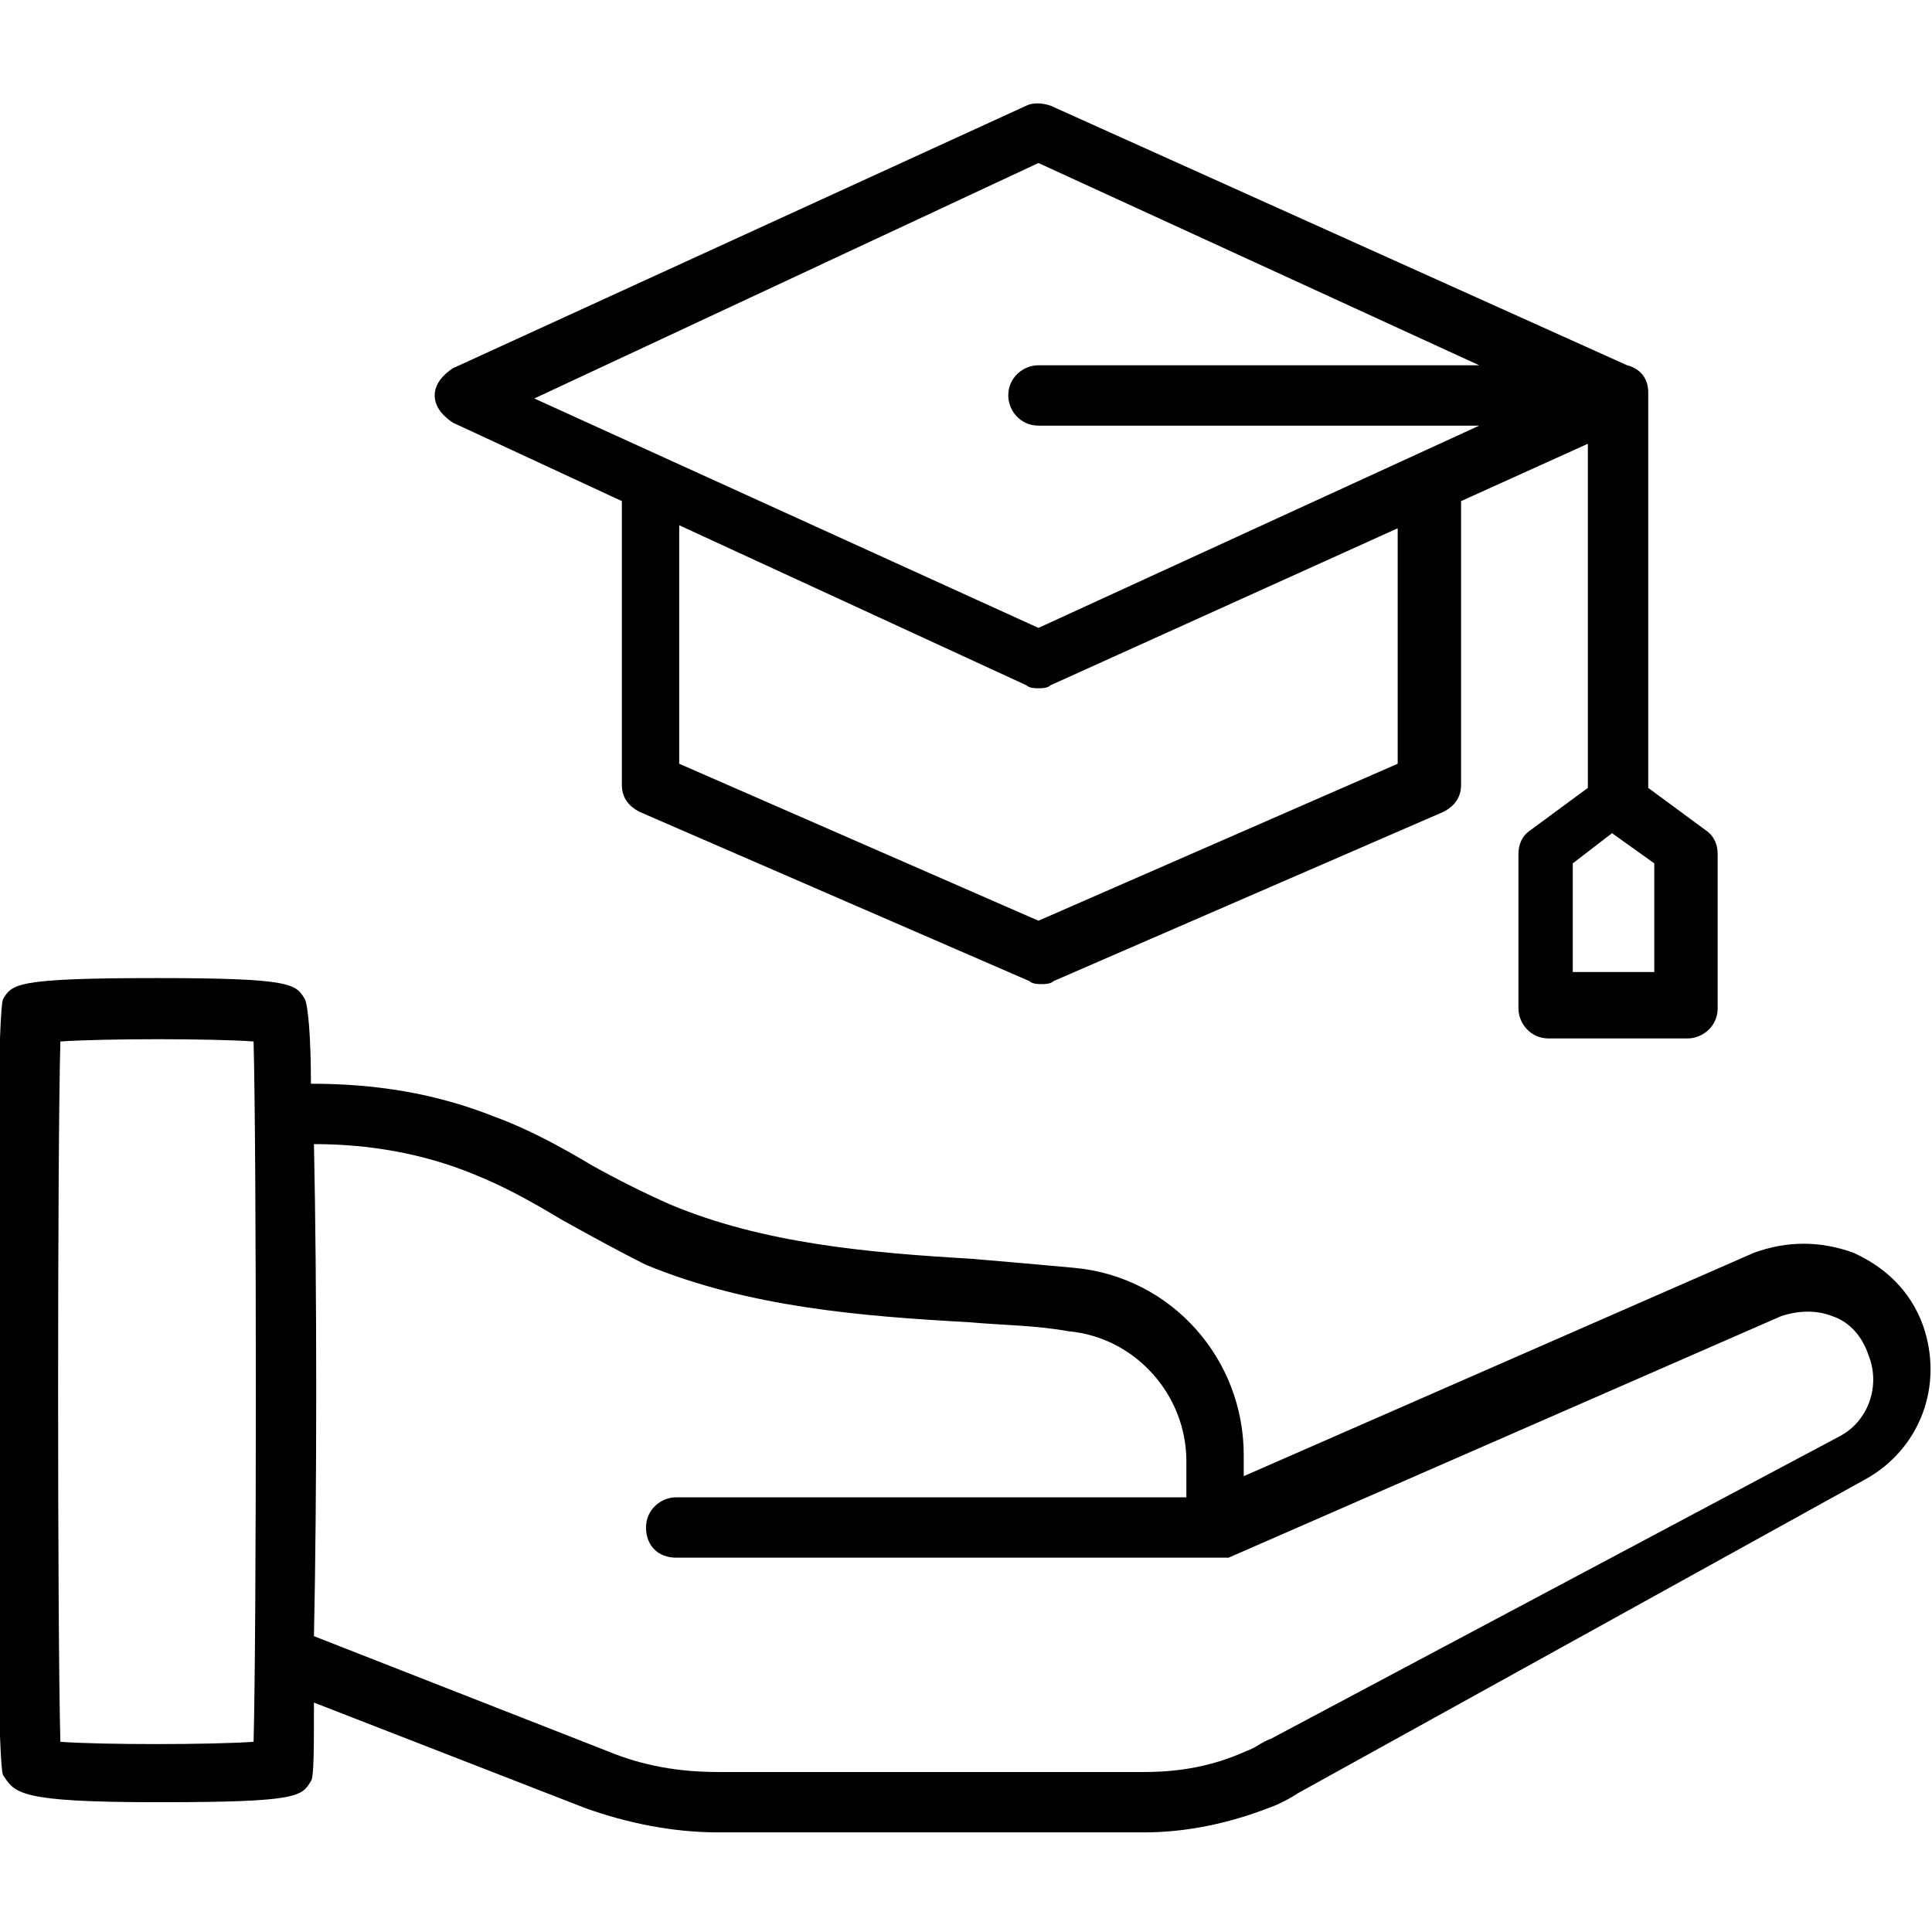
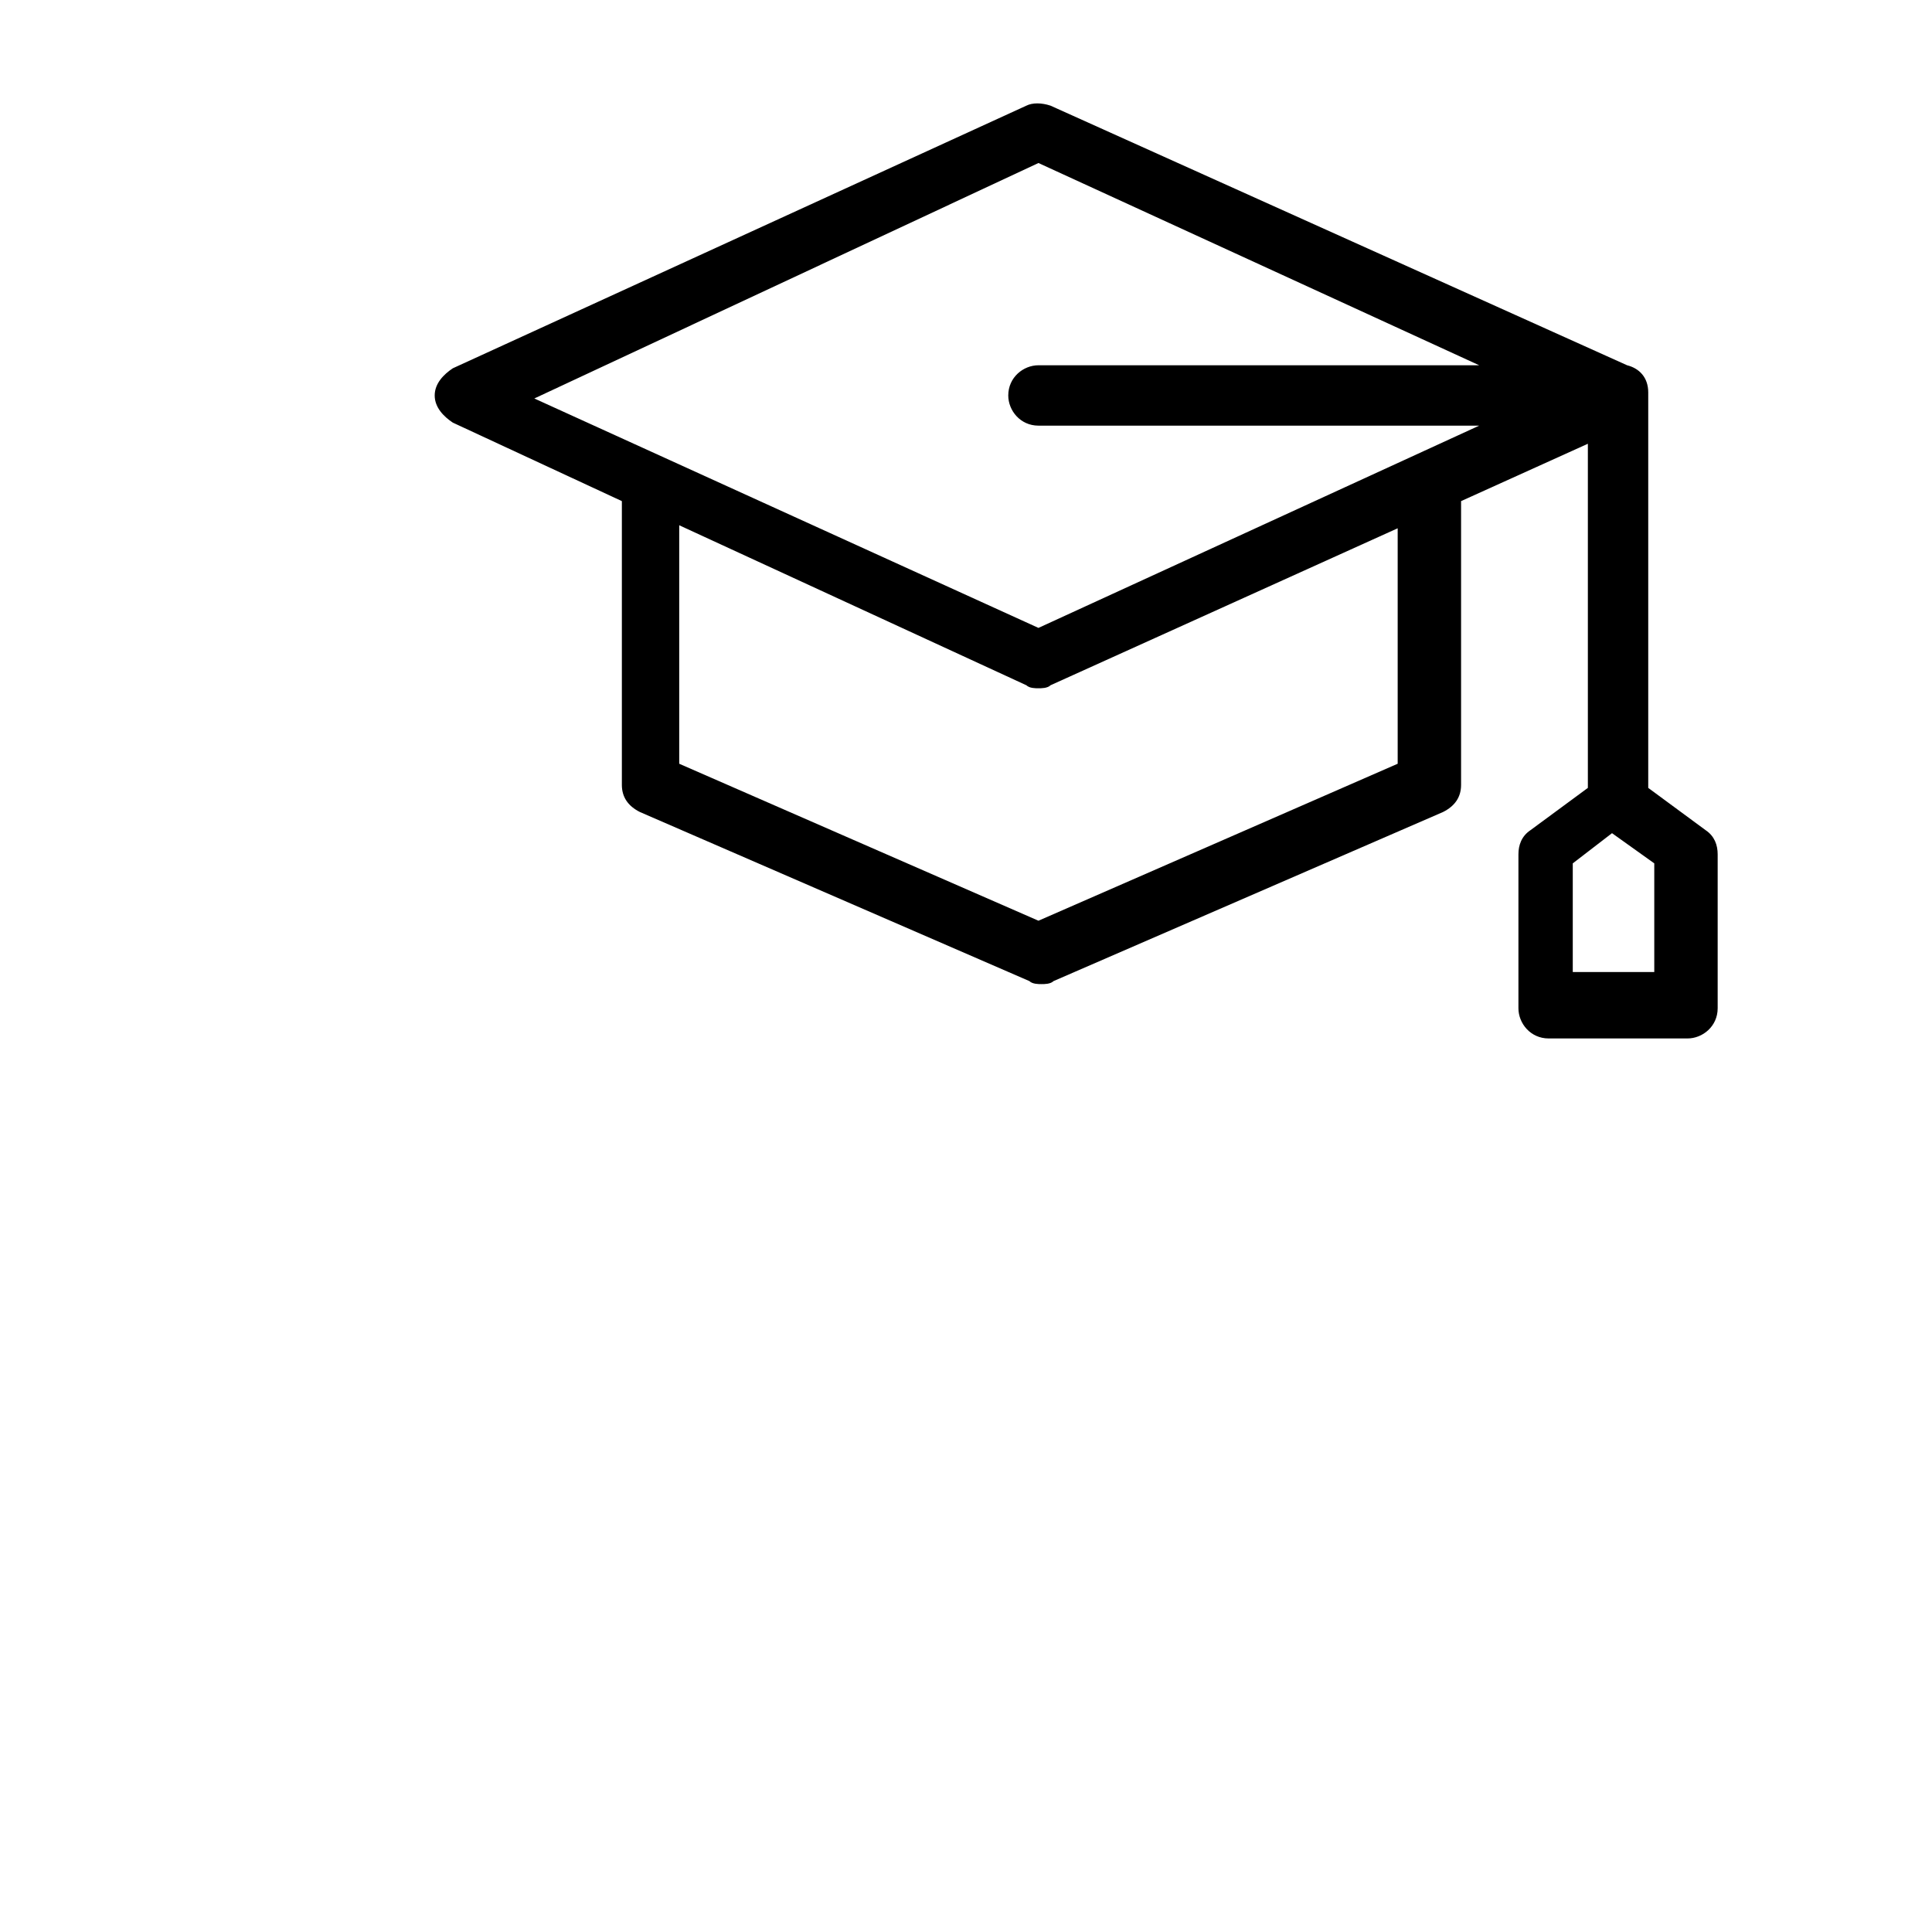
<svg xmlns="http://www.w3.org/2000/svg" id="Layer_1" enable-background="new 0 0 64 64" viewBox="0 0 64 64">
  <g>
    <path d="m15 14 5.6 2.6v9.4c0 .4.2.7.6.9l12.9 5.6c.1.1.3.1.4.1s.3 0 .4-.1l12.9-5.6c.4-.2.6-.5.6-.9v-9.4l4.2-1.9v11.4l-1.9 1.4c-.3.2-.4.5-.4.8v5.1c0 .5.4 1 1 1h4.6c.5 0 1-.4 1-1v-5.1c0-.3-.1-.6-.4-.8l-1.9-1.4v-13.1c0-.5-.3-.8-.7-.9l-19.1-8.6c-.3-.1-.6-.1-.8 0l-19 8.7c-.3.2-.6.5-.6.9s.3.7.6.9zm39.8 14.6v3.6h-2.7v-3.6l1.3-1zm-8.5-3.3-11.9 5.2-11.9-5.2v-7.9l11.5 5.3c.1.1.3.1.4.1s.3 0 .4-.1l11.5-5.2zm-11.9-19.9 14.6 6.7h-14.6c-.5 0-1 .4-1 1 0 .5.4 1 1 1h14.6l-14.6 6.7-16.7-7.6z" />
-     <path d="m5.2 59.7h.2c4.5 0 4.6-.2 4.9-.7.1-.1.1-1.1.1-2.6l9 3.5c1.4.5 2.9.8 4.4.8h14.1c1.4 0 2.8-.3 4.1-.8.3-.1.7-.3 1-.5l18.8-10.4c1.8-1 2.6-3.1 1.9-5.1-.4-1.1-1.2-1.9-2.3-2.4-1.1-.4-2.2-.4-3.3 0l-16.9 7.4v-.7c0-3.2-2.4-5.9-5.6-6.2-1.1-.1-2.2-.2-3.4-.3-3.4-.2-6.9-.5-10-1.8-.9-.4-1.7-.8-2.6-1.3-1-.6-2.1-1.2-3.2-1.6-2-.8-4-1.1-6.1-1.1 0-1.6-.1-2.6-.2-2.8-.3-.5-.4-.7-4.9-.7-4.7 0-4.8.2-5.1.7-.3.6-.3 25.1 0 25.7.4.6.5.9 5.1.9zm5.2-21.8c1.8 0 3.6.3 5.3 1 1 .4 1.9.9 2.9 1.5.9.5 1.8 1 2.8 1.5 3.4 1.4 7.1 1.7 10.7 1.9 1.1.1 2.2.1 3.3.3 2.2.2 3.9 2.1 3.9 4.3v1.2h-16.9c-.5 0-1 .4-1 1s.4 1 1 1h17.9.2.2l18.3-8c.6-.2 1.2-.2 1.7 0 .6.2 1 .7 1.2 1.3.4 1 0 2.2-1 2.7l-18.8 10c-.3.1-.5.3-.8.4-1.1.5-2.2.7-3.4.7h-14.1c-1.3 0-2.5-.2-3.7-.7l-9.7-3.8c.1-4.6.1-11.7 0-16.3zm-8.4-3.4c1.5-.1 5-.1 6.4 0 .1 3.6.1 19.6 0 23.2-1.5.1-5 .1-6.4 0-.1-3.6-.1-19.7 0-23.2z" />
  </g>
</svg>